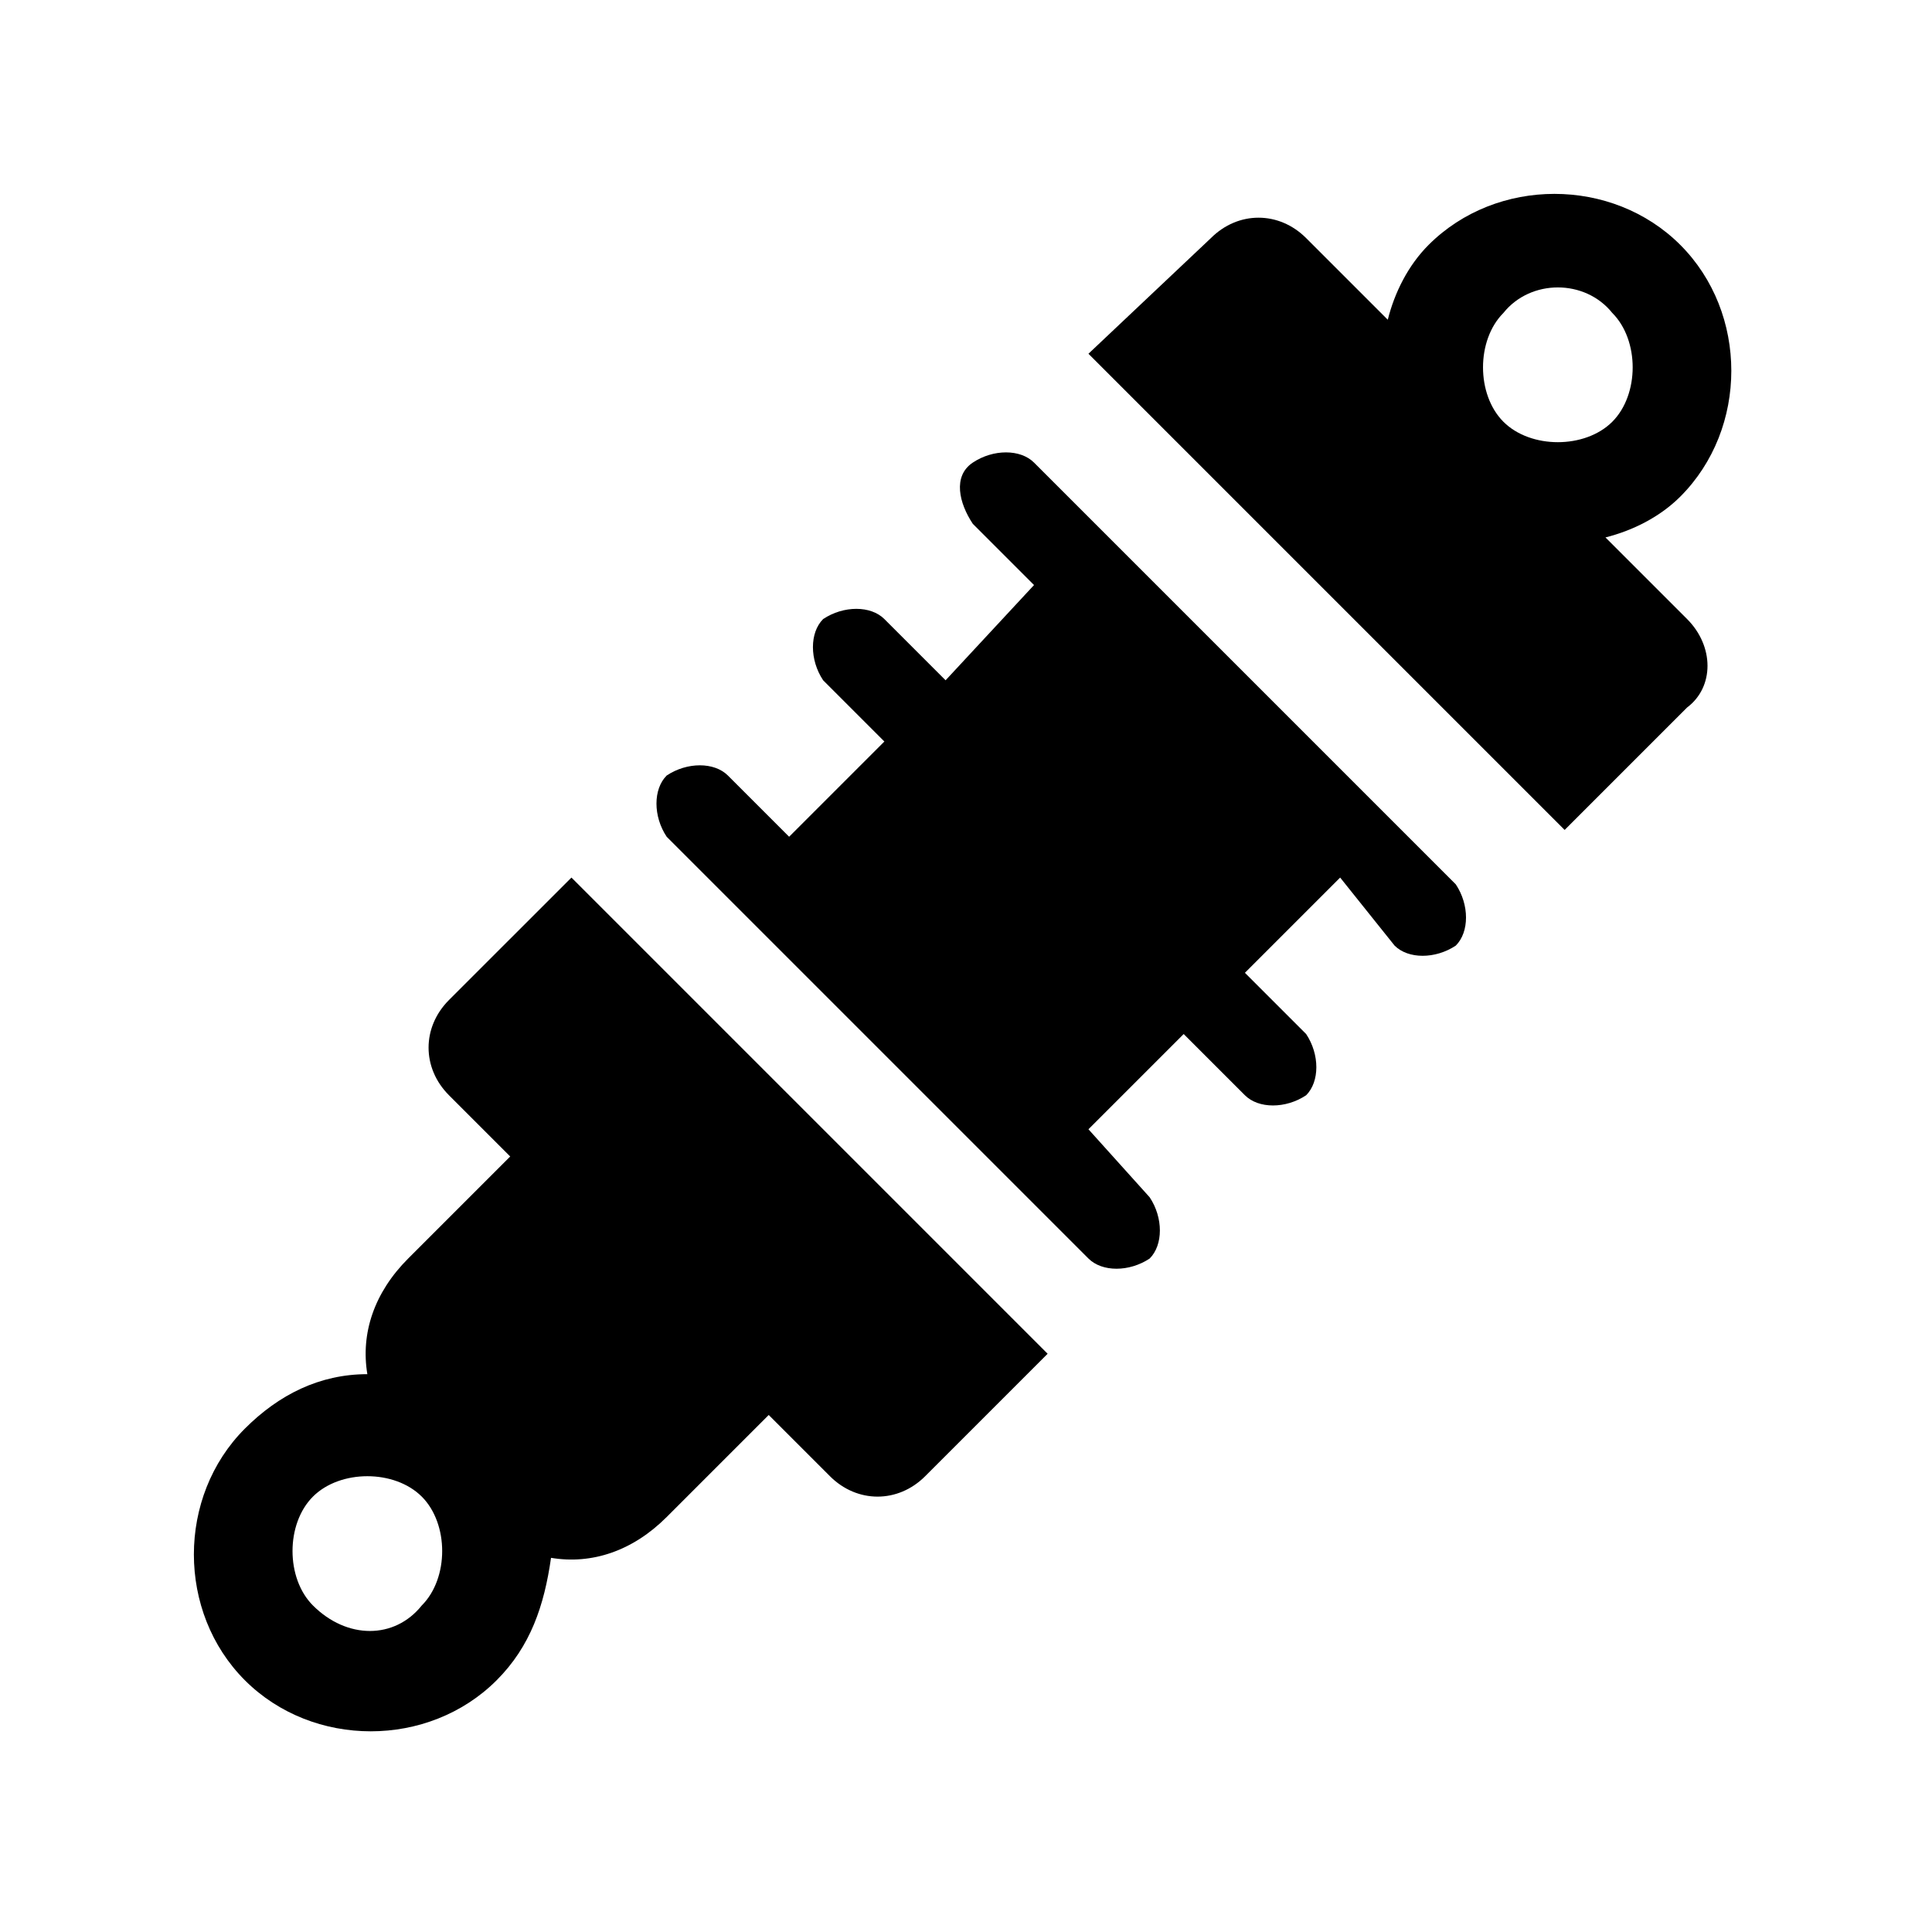
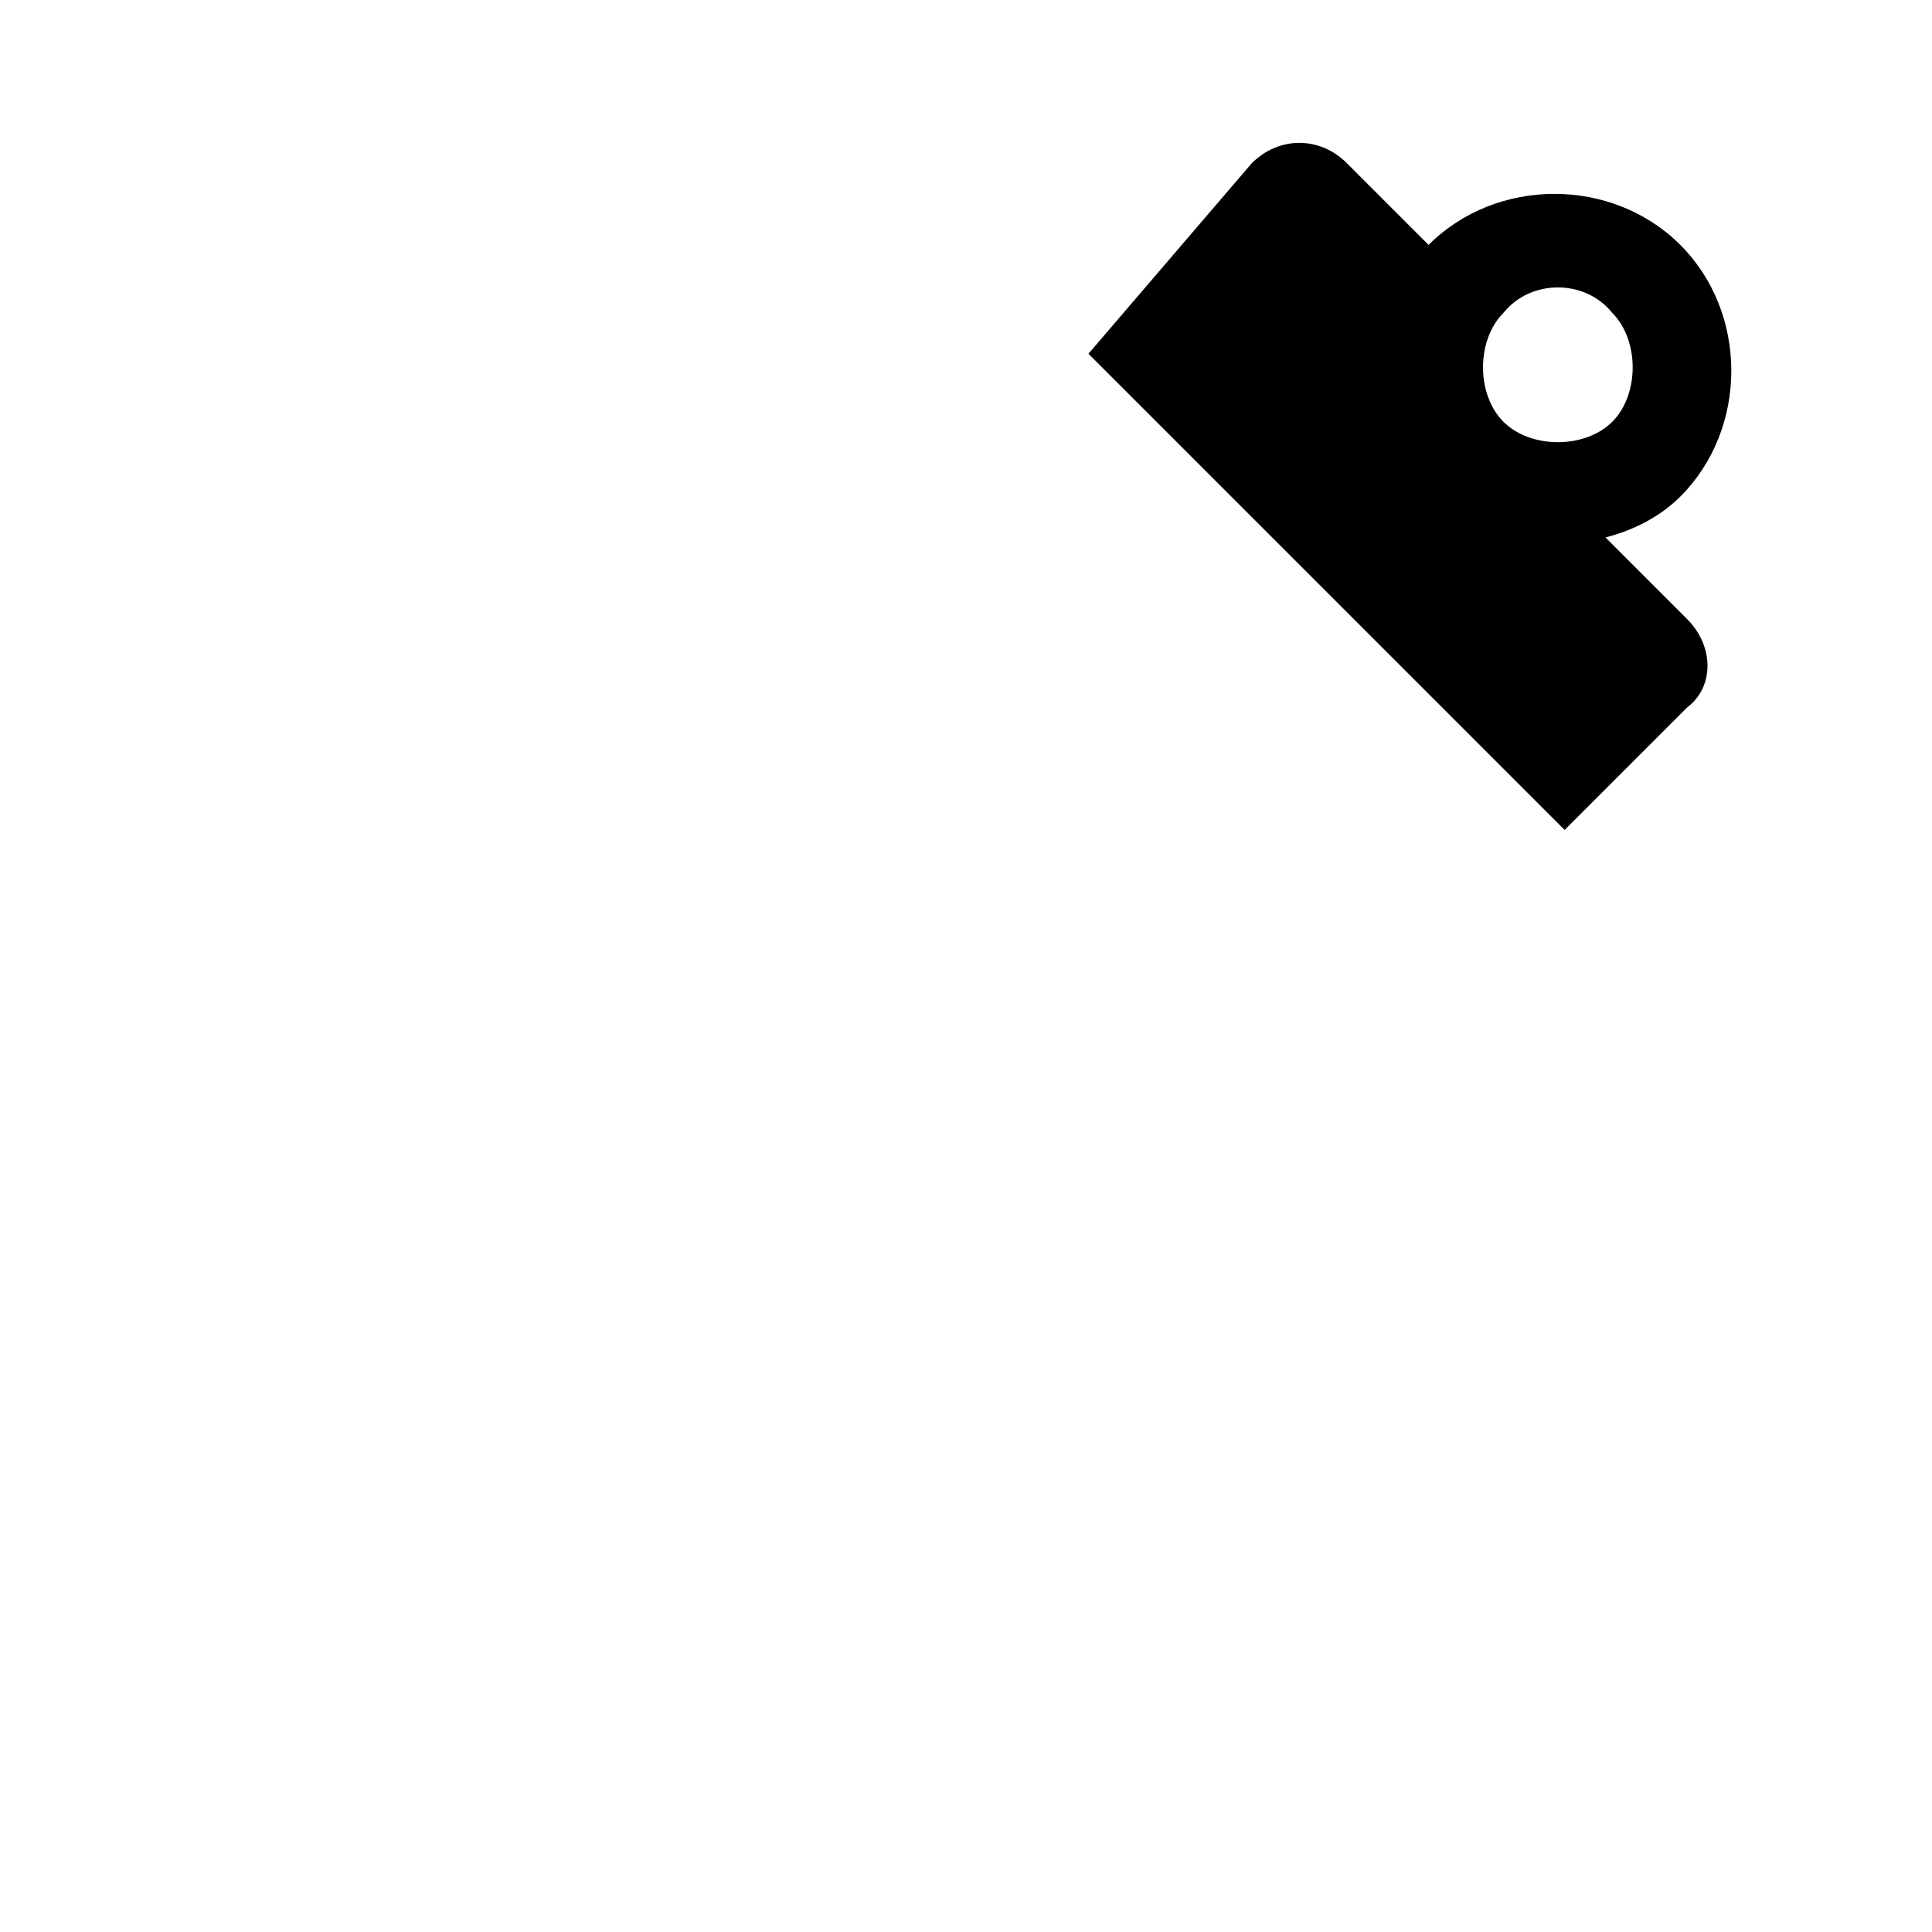
<svg xmlns="http://www.w3.org/2000/svg" version="1.1" id="Layer_1" x="0px" y="0px" viewBox="0 0 28.4 28.4" enable-background="new 0 0 28.4 28.4" xml:space="preserve">
  <g>
-     <path d="M20.5,13.9c0.2,0.2,0.6,0.2,0.9,0c0.2-0.2,0.2-0.6,0-0.9l-6.2-6.2c-0.2-0.2-0.6-0.2-0.9,0s-0.2,0.6,0,0.9l0.9,0.9L13.9,10   L13,9.1c-0.2-0.2-0.6-0.2-0.9,0l0,0c-0.2,0.2-0.2,0.6,0,0.9l0.9,0.9l-1.4,1.4l-0.9-0.9c-0.2-0.2-0.6-0.2-0.9,0   c-0.2,0.2-0.2,0.6,0,0.9l6.2,6.2c0.2,0.2,0.6,0.2,0.9,0c0.2-0.2,0.2-0.6,0-0.9L16,16.6l1.4-1.4l0.9,0.9c0.2,0.2,0.6,0.2,0.9,0l0,0   c0.2-0.2,0.2-0.6,0-0.9l-0.9-0.9l1.4-1.4L20.5,13.9z" />
-     <path d="M24.8,9.1l-1.2-1.2c0.4-0.1,0.8-0.3,1.1-0.6c1-1,1-2.7,0-3.7c-1-1-2.7-1-3.7,0c-0.3,0.3-0.5,0.7-0.6,1.1l-1.2-1.2   c-0.4-0.4-1-0.4-1.4,0L16,5.2l7,7l1.8-1.8C25.2,10.1,25.2,9.5,24.8,9.1z M23.7,4.6c0.4,0.4,0.4,1.2,0,1.6c-0.4,0.4-1.2,0.4-1.6,0   c-0.4-0.4-0.4-1.2,0-1.6C22.5,4.1,23.3,4.1,23.7,4.6z" />
-     <path d="M6.6,14.7c-0.4,0.4-0.4,1,0,1.4L7.5,17L6,18.5c-0.5,0.5-0.7,1.1-0.6,1.7c-0.7,0-1.3,0.3-1.8,0.8c-1,1-1,2.7,0,3.7   c1,1,2.7,1,3.7,0c0.5-0.5,0.7-1.1,0.8-1.8c0.6,0.1,1.2-0.1,1.7-0.6l1.5-1.5l0.9,0.9c0.4,0.4,1,0.4,1.4,0l1.8-1.8l-7-7L6.6,14.7z    M4.6,23.6c-0.4-0.4-0.4-1.2,0-1.6c0.4-0.4,1.2-0.4,1.6,0c0.4,0.4,0.4,1.2,0,1.6C5.8,24.1,5.1,24.1,4.6,23.6z" />
+     <path d="M24.8,9.1l-1.2-1.2c0.4-0.1,0.8-0.3,1.1-0.6c1-1,1-2.7,0-3.7c-1-1-2.7-1-3.7,0l-1.2-1.2   c-0.4-0.4-1-0.4-1.4,0L16,5.2l7,7l1.8-1.8C25.2,10.1,25.2,9.5,24.8,9.1z M23.7,4.6c0.4,0.4,0.4,1.2,0,1.6c-0.4,0.4-1.2,0.4-1.6,0   c-0.4-0.4-0.4-1.2,0-1.6C22.5,4.1,23.3,4.1,23.7,4.6z" />
  </g>
</svg>